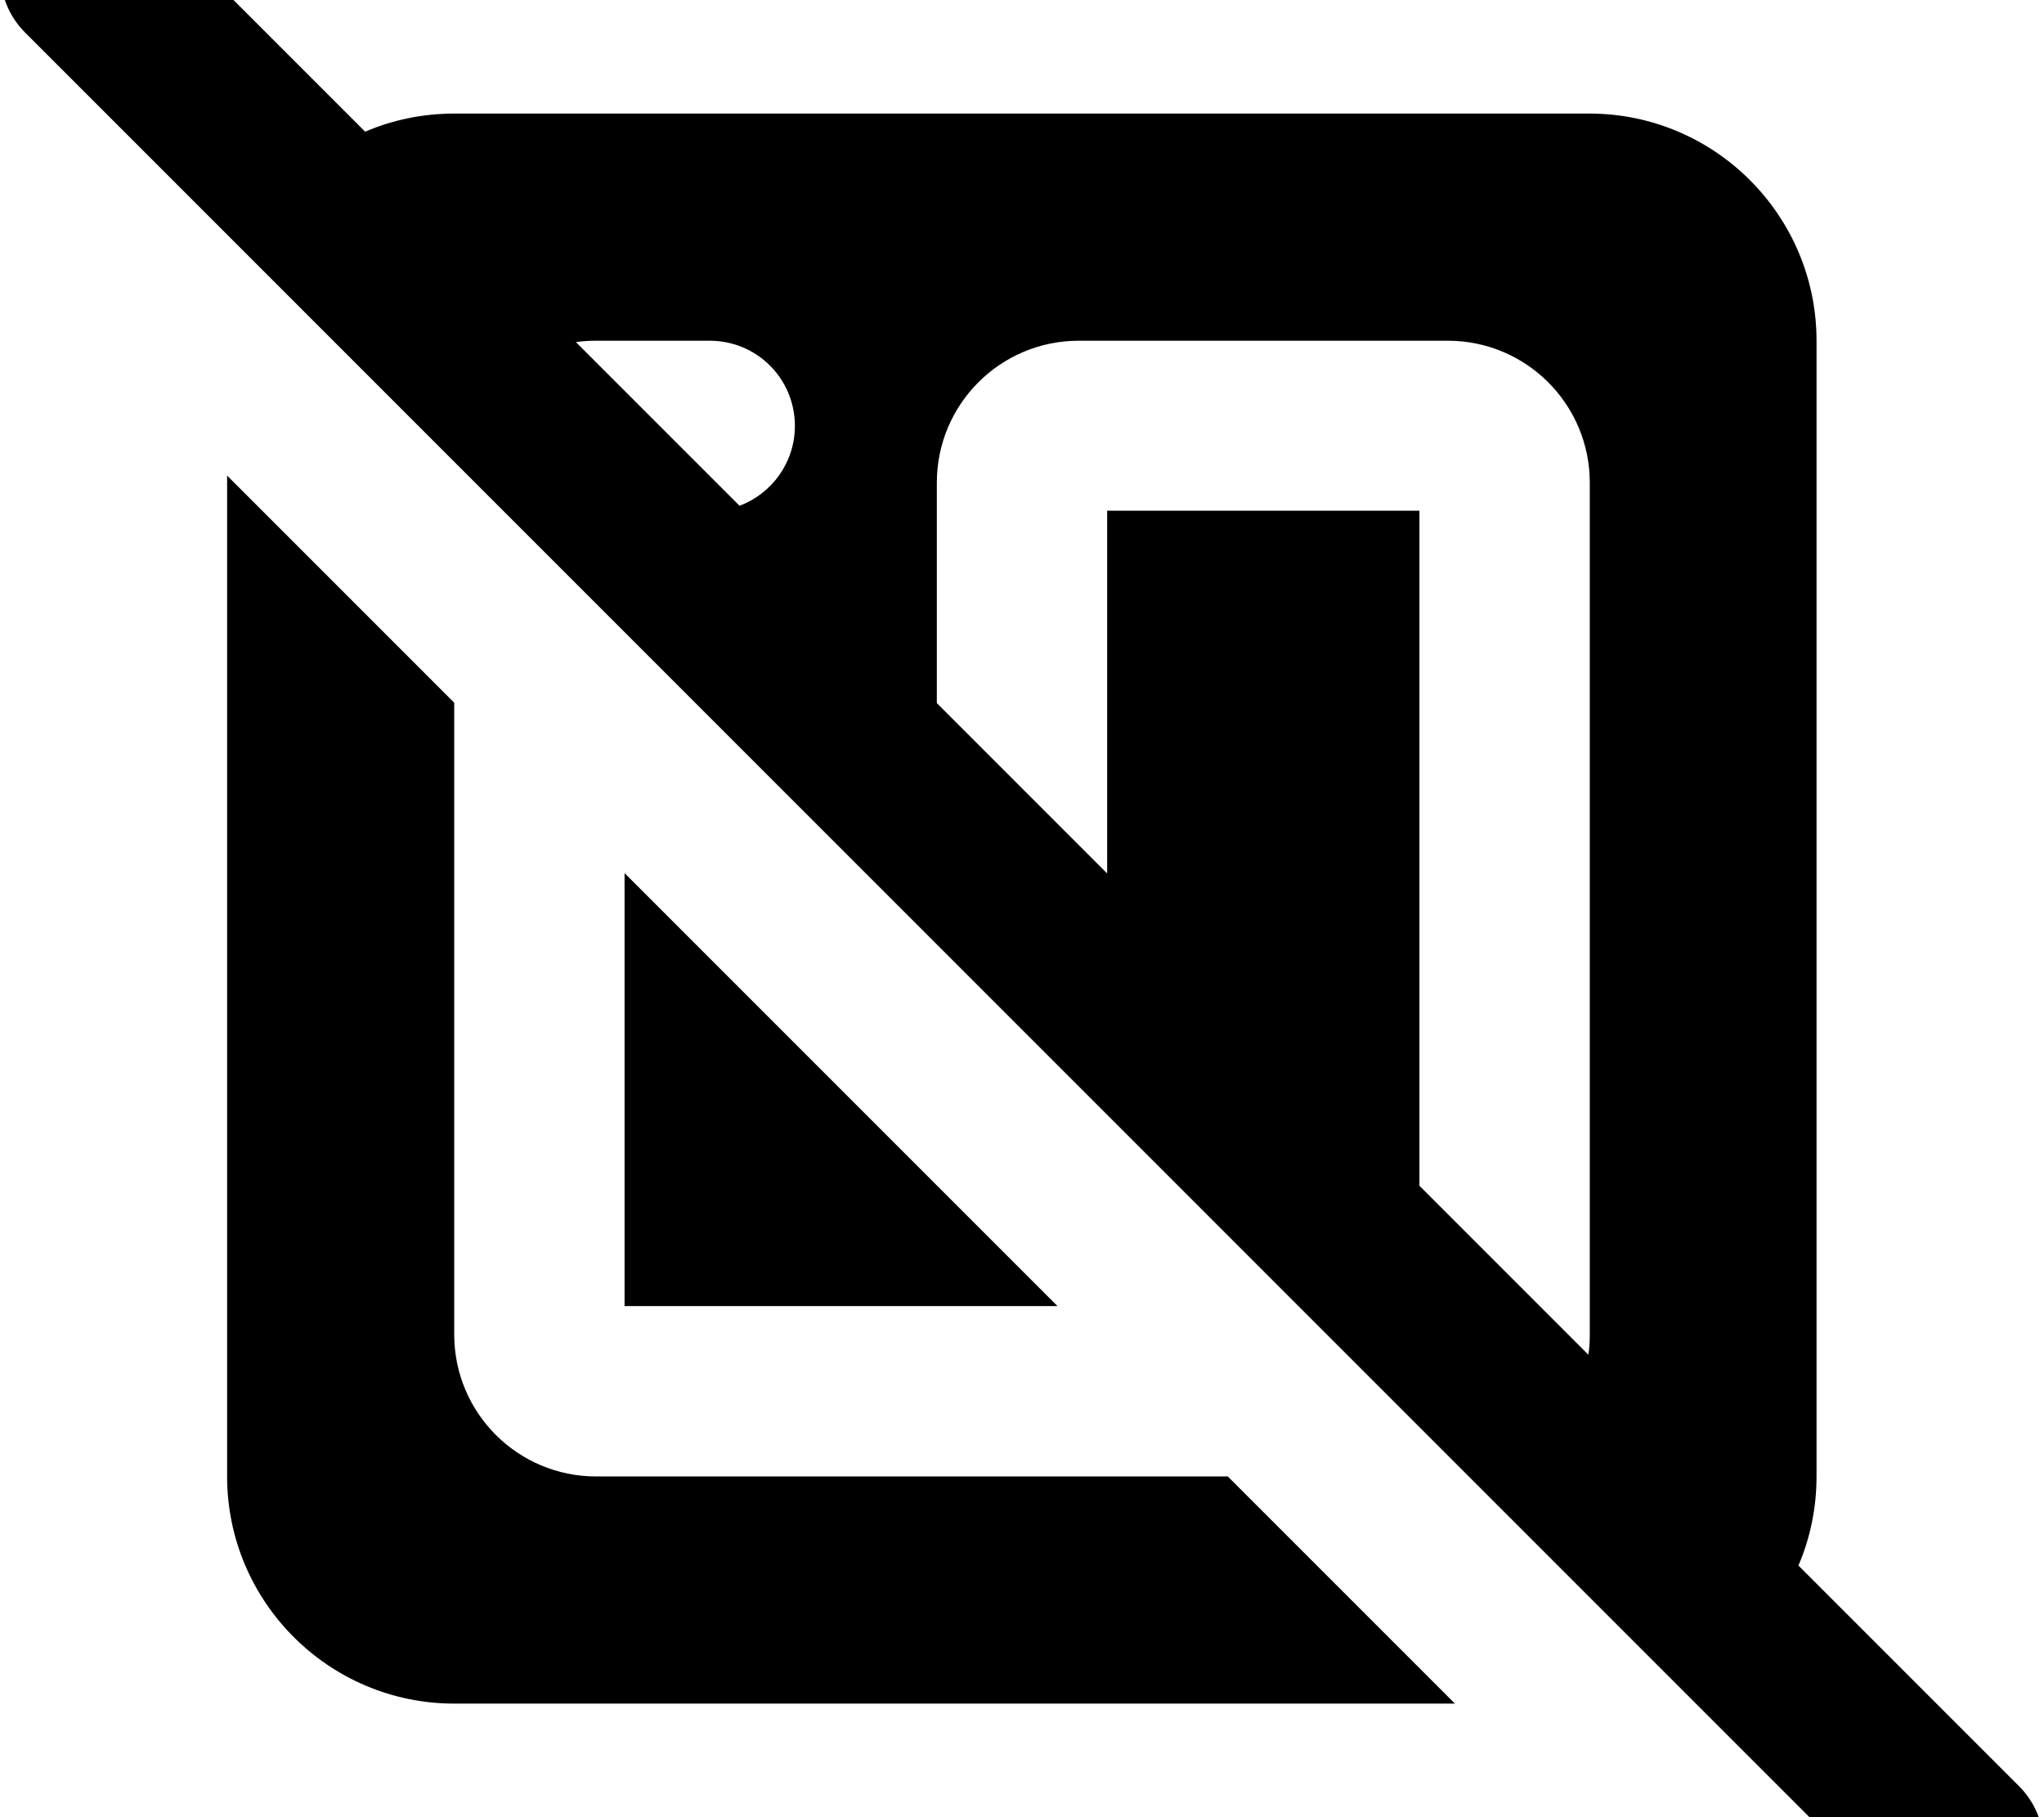
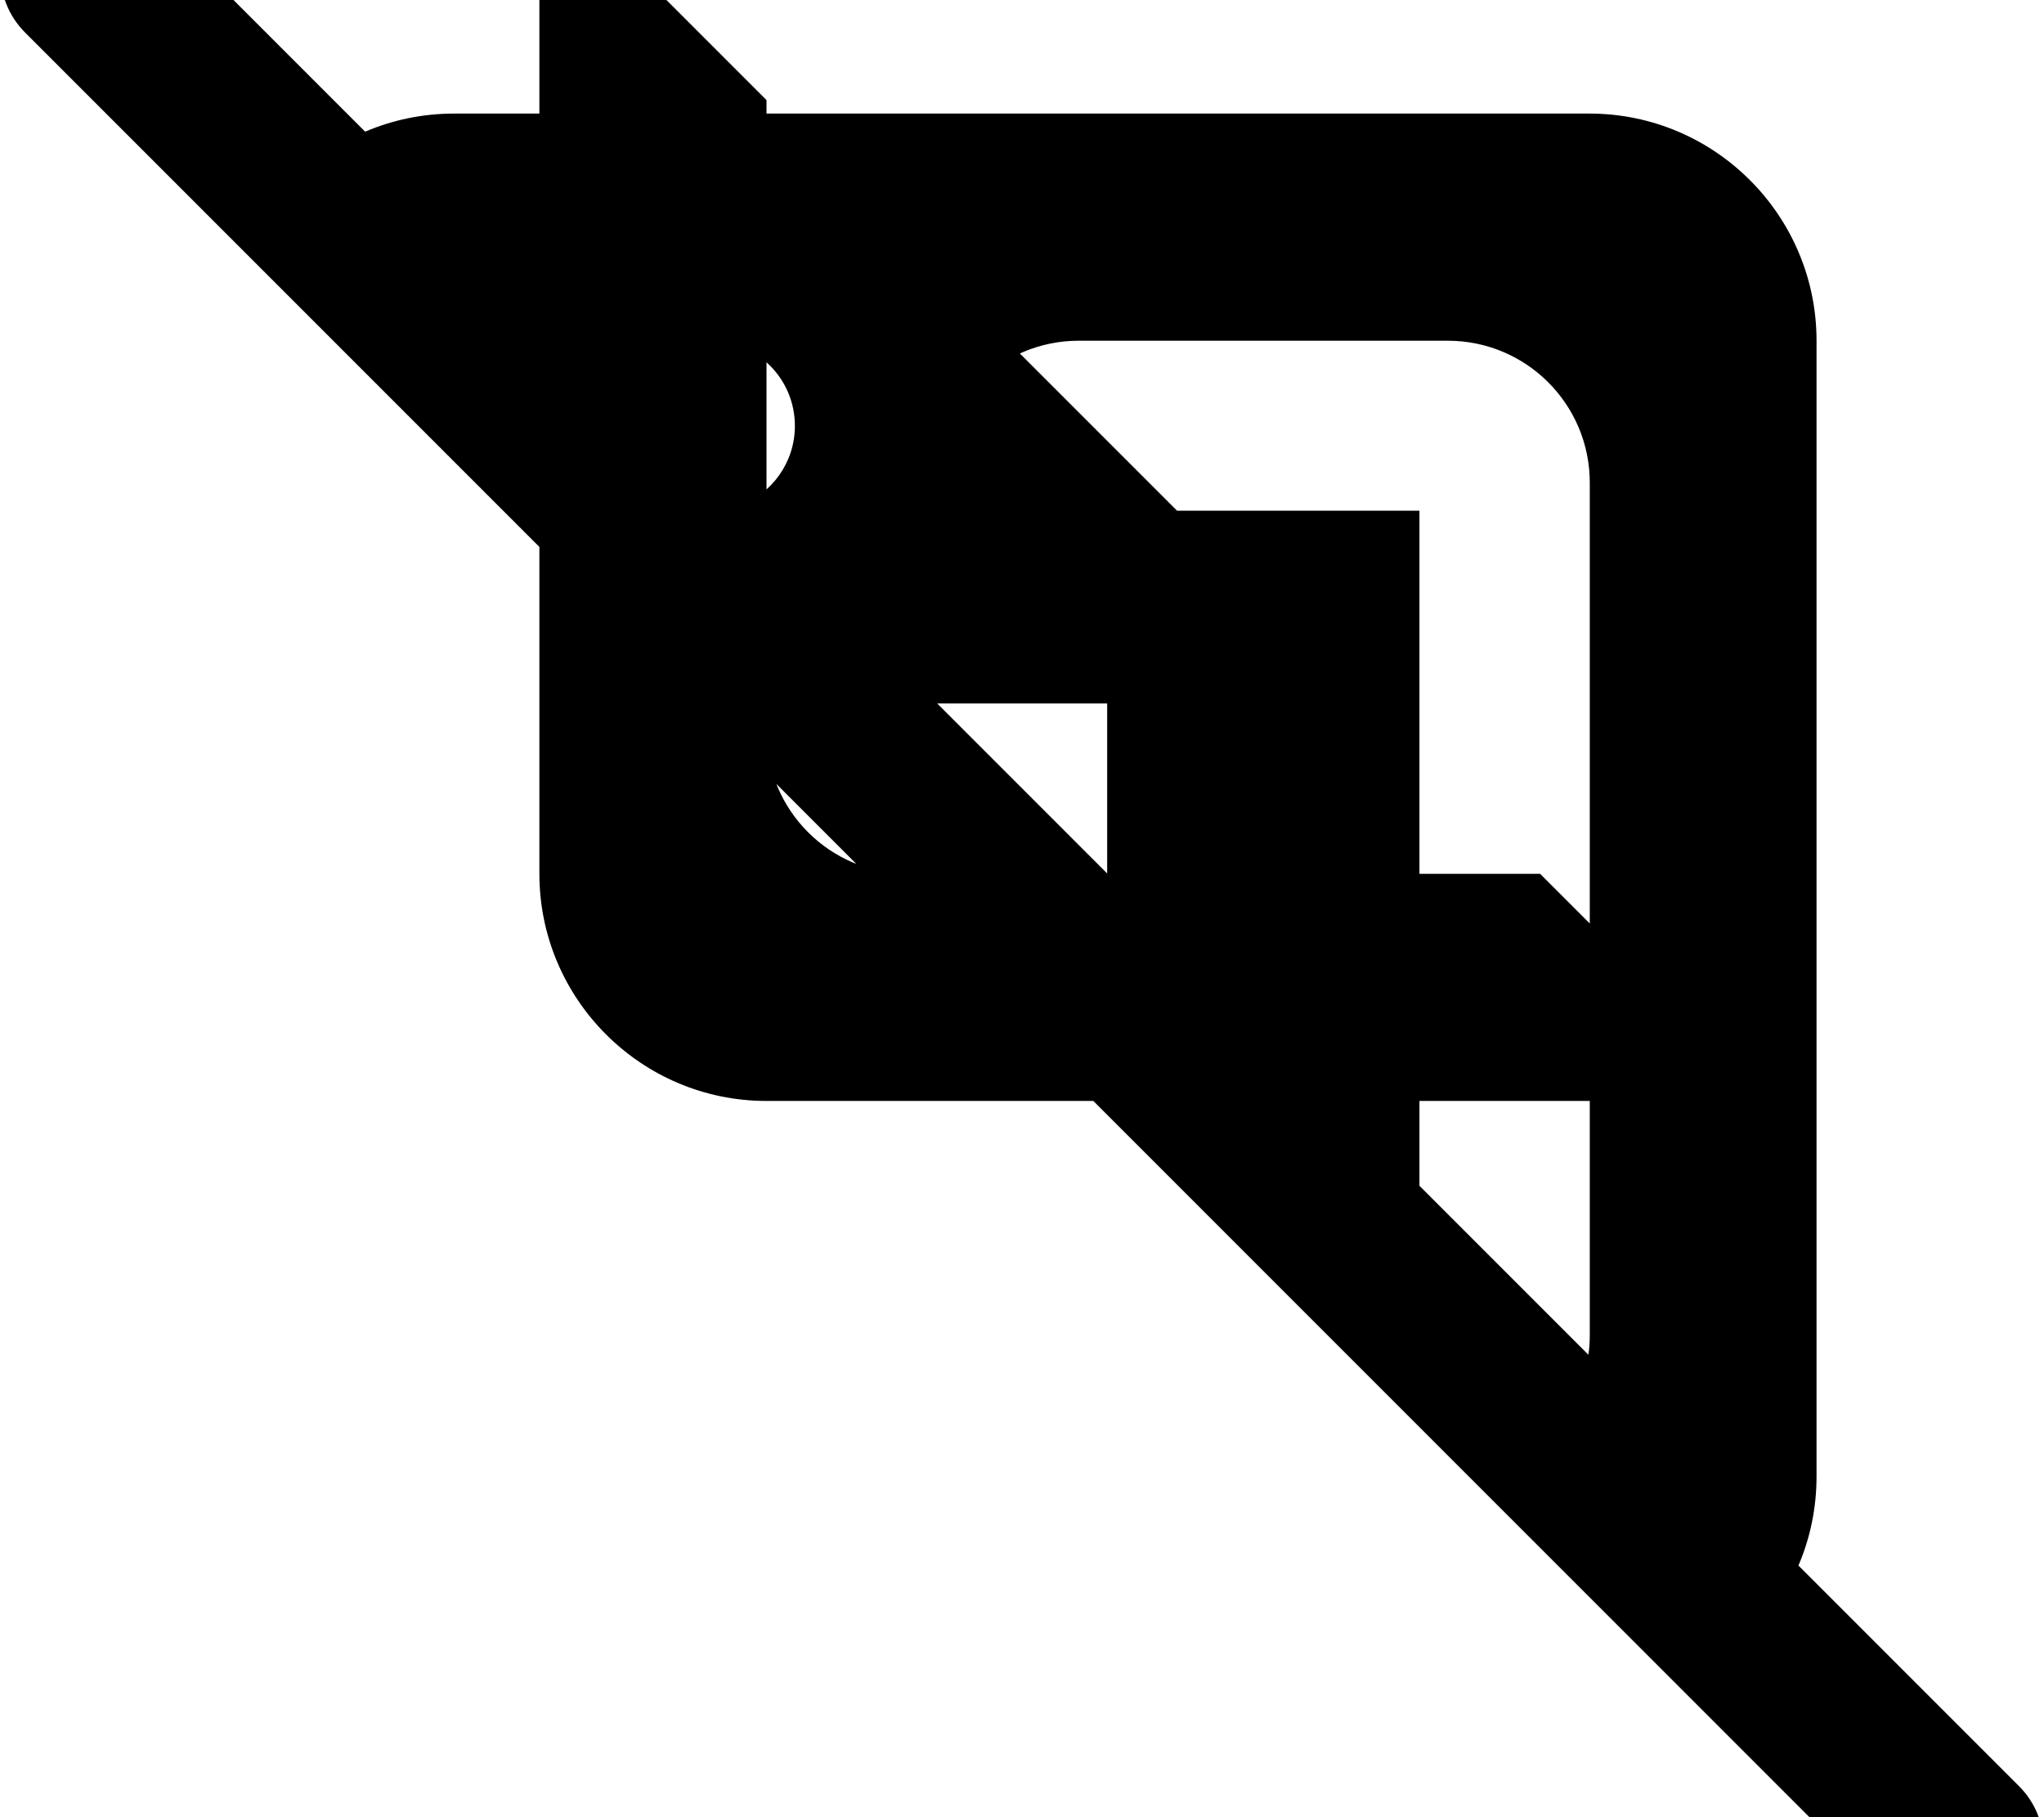
<svg xmlns="http://www.w3.org/2000/svg" viewBox="0 0 576 512">
-   <path fill="currentColor" d="M41-24.9c-9.4-9.4-24.6-9.4-33.9 0S-2.3-.3 7 9.1l528 528c9.4 9.4 24.6 9.4 33.9 0s9.4-24.6 0-33.9l-62.1-62.1c3.3-7.7 5.1-16.2 5.1-25.1l0-320c0-35.3-28.7-64-64-64L128 32c-8.9 0-17.4 1.8-25.1 5.1l-62-62zM162.3 96.4c1.9-.3 3.8-.4 5.7-.4l32 0c13.3 0 24 10.7 24 24 0 10.3-6.5 19.1-15.6 22.5L162.3 96.4zM264 198.2l0-62.2c0-22.1 17.9-40 40-40l104 0c22.1 0 40 17.9 40 40l0 240c0 2-.1 3.9-.4 5.7l-47.6-47.6 0-190.2-88 0 0 102.2-48-48zM176 368l122 0-122-122 0 122zm-48 8l0-178-64-64 0 282c0 35.3 28.7 64 64 64l282 0-64-64-178 0c-22.1 0-40-17.9-40-40z" />
+   <path fill="currentColor" d="M41-24.9c-9.4-9.4-24.6-9.4-33.9 0S-2.3-.3 7 9.1l528 528c9.4 9.4 24.6 9.4 33.9 0s9.4-24.6 0-33.9l-62.1-62.1c3.3-7.7 5.1-16.2 5.1-25.1l0-320c0-35.3-28.7-64-64-64L128 32c-8.9 0-17.4 1.8-25.1 5.1l-62-62zM162.3 96.4c1.9-.3 3.8-.4 5.7-.4l32 0c13.3 0 24 10.7 24 24 0 10.3-6.5 19.1-15.6 22.5L162.3 96.4zM264 198.2l0-62.2c0-22.1 17.9-40 40-40l104 0c22.1 0 40 17.9 40 40l0 240c0 2-.1 3.9-.4 5.7l-47.6-47.6 0-190.2-88 0 0 102.2-48-48zl122 0-122-122 0 122zm-48 8l0-178-64-64 0 282c0 35.3 28.7 64 64 64l282 0-64-64-178 0c-22.1 0-40-17.9-40-40z" />
</svg>